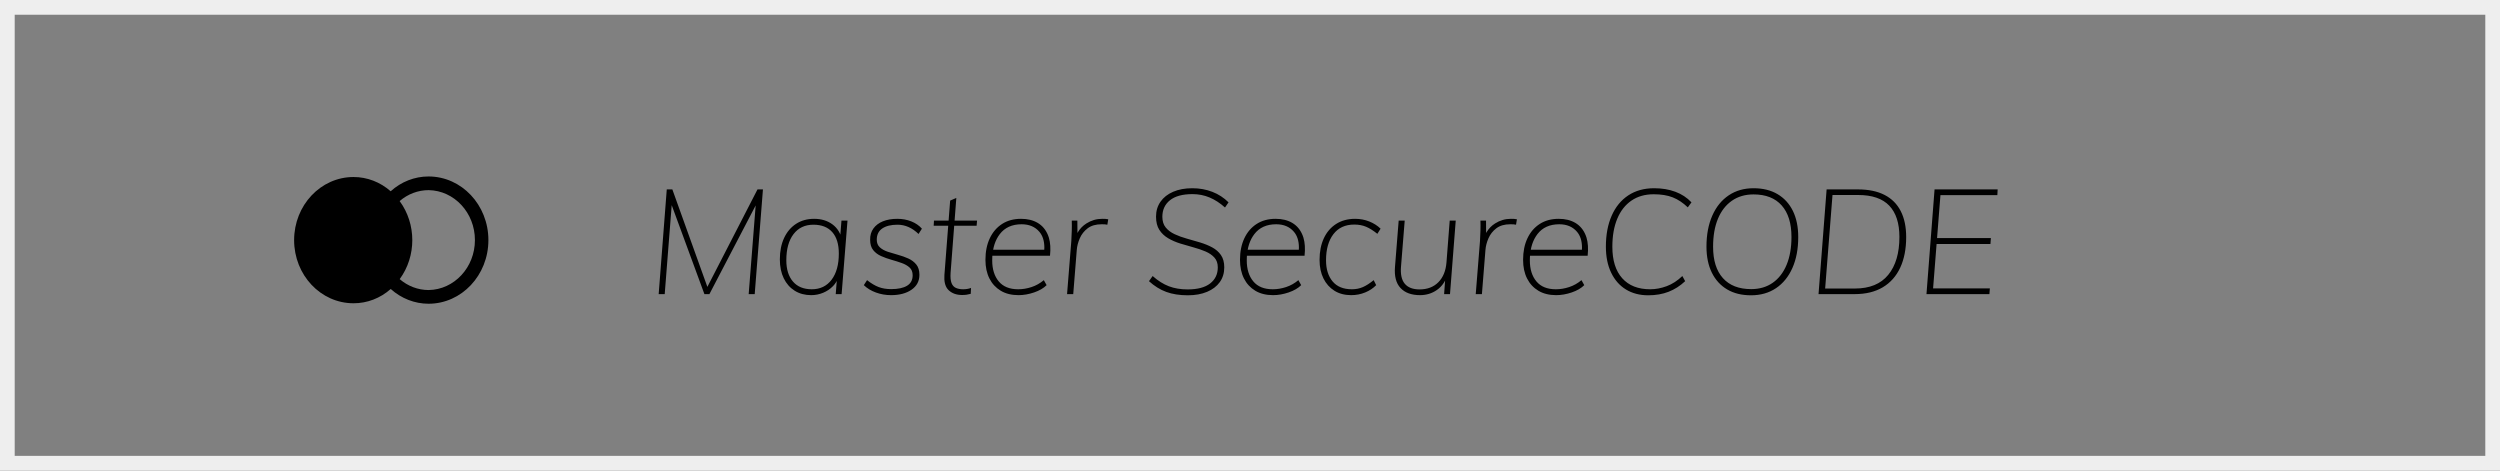
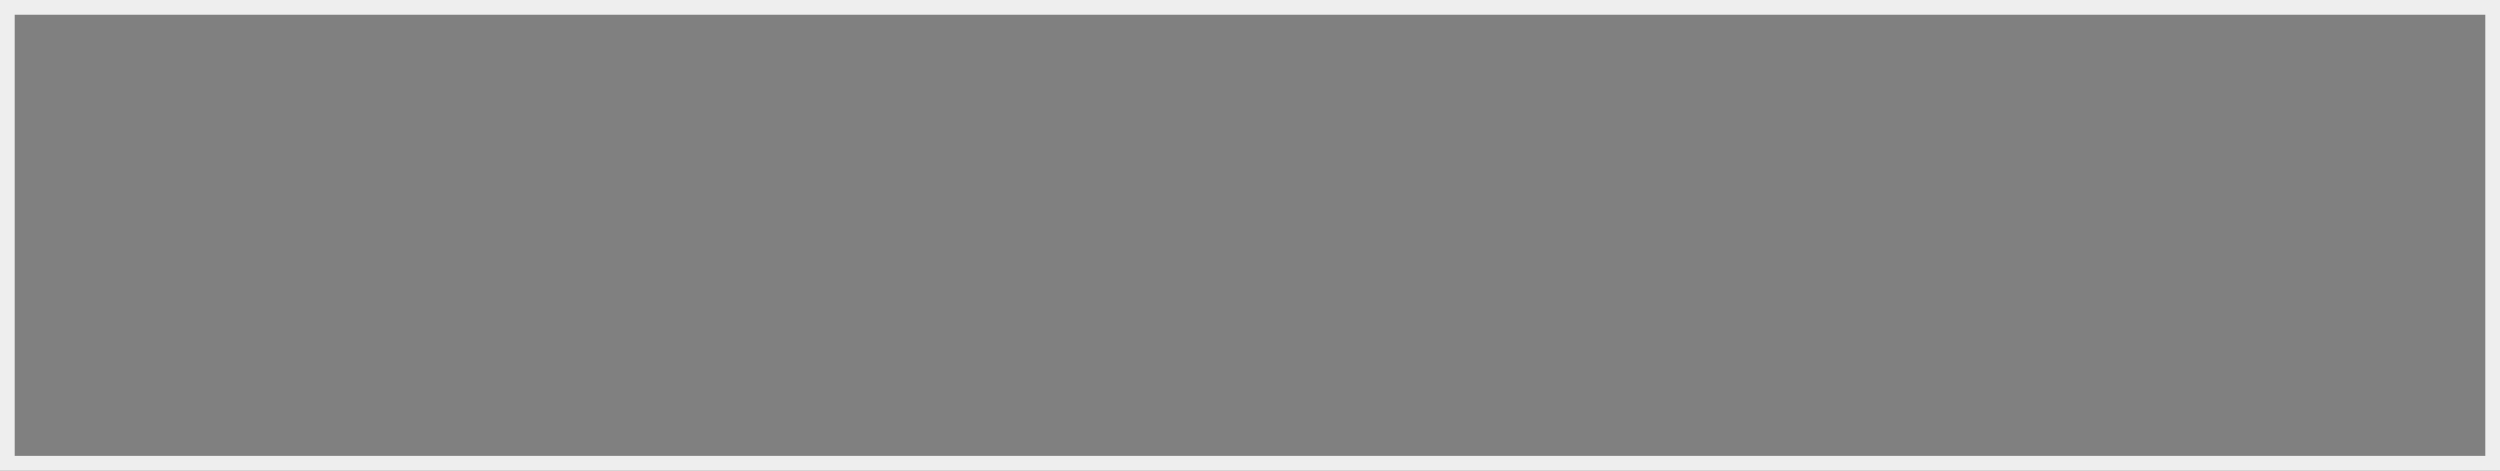
<svg xmlns="http://www.w3.org/2000/svg" width="170" height="32" viewBox="0 0 170 32" fill="none">
  <rect x="0" y="0" width="170" height="32" fill="#808080" stroke="none" />
  <path d="M0.5 0.5H169.5V31.5H0.5V0.5Z" stroke="#EEEEEE" />
-   <path fill-rule="evenodd" clip-rule="evenodd" d="M29.141 12C31.389 12 33.211 13.937 33.211 16.327C33.211 18.717 31.389 20.654 29.141 20.654C28.2 20.654 27.289 20.298 26.57 19.651C25.86 20.281 24.963 20.626 24.037 20.622C21.807 20.622 20 18.7 20 16.329C20 13.958 21.808 12.037 24.038 12.037C24.961 12.036 25.855 12.379 26.566 13.006C27.285 12.356 28.197 11.999 29.141 12ZM29.145 12.929C28.428 12.93 27.732 13.192 27.176 13.673C28.322 15.232 28.324 17.421 27.179 18.981C27.735 19.46 28.429 19.722 29.145 19.723C30.892 19.696 32.295 18.183 32.295 16.326C32.295 14.469 30.892 12.956 29.145 12.929Z" fill="black" />
-   <path fill-rule="evenodd" clip-rule="evenodd" d="M80.77 20.08C81.27 20.08 81.707 20.002 82.08 19.845C82.453 19.688 82.742 19.468 82.945 19.185C83.148 18.902 83.25 18.567 83.25 18.18C83.25 17.84 83.175 17.562 83.025 17.345C82.875 17.128 82.675 16.953 82.425 16.82C82.175 16.687 81.9 16.575 81.6 16.485C81.3 16.395 81 16.308 80.7 16.225C80.4 16.142 80.125 16.042 79.875 15.925C79.625 15.808 79.423 15.657 79.27 15.47C79.117 15.283 79.04 15.04 79.04 14.74C79.04 14.267 79.213 13.892 79.56 13.615C79.907 13.338 80.417 13.2 81.09 13.2C81.503 13.2 81.892 13.277 82.255 13.43C82.618 13.583 82.967 13.81 83.3 14.11L83.54 13.76C83.227 13.447 82.86 13.208 82.44 13.045C82.02 12.882 81.567 12.8 81.08 12.8C80.58 12.8 80.145 12.88 79.775 13.04C79.405 13.2 79.118 13.425 78.915 13.715C78.712 14.005 78.61 14.343 78.61 14.73C78.61 15.097 78.685 15.397 78.835 15.63C78.985 15.863 79.185 16.053 79.435 16.2C79.685 16.347 79.96 16.467 80.26 16.56C80.56 16.653 80.858 16.74 81.155 16.82C81.452 16.9 81.725 16.993 81.975 17.1C82.225 17.207 82.427 17.345 82.58 17.515C82.733 17.685 82.81 17.907 82.81 18.18C82.81 18.64 82.637 19.005 82.29 19.275C81.943 19.545 81.433 19.68 80.76 19.68C80.28 19.68 79.853 19.608 79.48 19.465C79.107 19.322 78.74 19.09 78.38 18.77L78.13 19.12C78.497 19.453 78.888 19.697 79.305 19.85C79.722 20.003 80.21 20.08 80.77 20.08ZM45.676 13.951L45.2 20H44.79L45.34 12.88H45.72L48.101 19.508L51.51 12.88H51.88L51.32 20H50.91L51.385 13.971L48.24 20H47.9L45.676 13.951ZM55.97 19.91C55.71 20.017 55.44 20.07 55.16 20.07C54.733 20.07 54.36 19.97 54.04 19.77C53.72 19.57 53.472 19.288 53.295 18.925C53.118 18.562 53.03 18.133 53.03 17.64C53.03 17.08 53.127 16.593 53.32 16.18C53.513 15.767 53.785 15.447 54.135 15.22C54.485 14.993 54.893 14.88 55.36 14.88C55.853 14.88 56.27 15.007 56.61 15.26L56.732 15.36C56.886 15.499 57.01 15.665 57.103 15.856L57.144 15.954L57.22 15H57.63L57.23 20H56.83L56.899 19.103L56.845 19.199C56.788 19.291 56.721 19.376 56.645 19.455C56.455 19.652 56.23 19.803 55.97 19.91ZM55.2 19.67C54.647 19.67 54.22 19.495 53.92 19.145C53.62 18.795 53.47 18.313 53.47 17.7C53.47 16.94 53.633 16.347 53.96 15.92C54.287 15.493 54.737 15.28 55.31 15.28C55.87 15.28 56.298 15.448 56.595 15.785C56.892 16.122 57.04 16.607 57.04 17.24C57.04 17.993 56.877 18.587 56.55 19.02C56.223 19.453 55.773 19.67 55.2 19.67ZM61.985 19.7C61.628 19.947 61.163 20.07 60.59 20.07C60.23 20.07 59.887 20.01 59.56 19.89C59.233 19.77 58.96 19.603 58.74 19.39L58.96 19.05C59.24 19.27 59.503 19.427 59.75 19.52C59.997 19.613 60.28 19.66 60.6 19.66C61.067 19.66 61.427 19.583 61.68 19.43C61.933 19.277 62.06 19.04 62.06 18.72C62.06 18.493 61.99 18.317 61.85 18.19C61.71 18.063 61.532 17.962 61.315 17.885C61.098 17.808 60.867 17.735 60.62 17.665C60.373 17.595 60.14 17.512 59.92 17.415C59.7 17.318 59.52 17.183 59.38 17.01C59.24 16.837 59.17 16.603 59.17 16.31C59.163 16.01 59.237 15.753 59.39 15.54C59.543 15.327 59.758 15.163 60.035 15.05C60.312 14.937 60.64 14.88 61.02 14.88C61.36 14.88 61.677 14.938 61.97 15.055C62.263 15.172 62.503 15.337 62.69 15.55L62.46 15.91C62.027 15.49 61.55 15.28 61.03 15.28C60.59 15.28 60.245 15.365 59.995 15.535C59.745 15.705 59.62 15.96 59.62 16.3C59.62 16.52 59.69 16.693 59.83 16.82C59.97 16.947 60.15 17.047 60.37 17.12C60.59 17.193 60.823 17.263 61.07 17.33C61.317 17.397 61.55 17.48 61.77 17.58C61.99 17.68 62.17 17.817 62.31 17.99C62.45 18.163 62.52 18.397 62.52 18.69C62.52 19.117 62.342 19.453 61.985 19.7ZM65.42 20.06C65.533 20.06 65.637 20.053 65.73 20.04C65.823 20.027 65.917 20.007 66.01 19.98L66.03 19.58C65.937 19.613 65.847 19.637 65.76 19.65C65.673 19.663 65.583 19.67 65.49 19.67C65.303 19.67 65.142 19.64 65.005 19.58C64.868 19.52 64.768 19.41 64.705 19.25C64.642 19.09 64.62 18.857 64.64 18.55L64.885 15.35H66.41L66.44 15H64.912L65.03 13.46L64.61 13.64L64.505 15H63.51L63.49 15.35H64.478L64.22 18.7C64.191 19.12 64.263 19.438 64.435 19.654L64.515 19.74C64.745 19.953 65.047 20.06 65.42 20.06ZM70.32 19.885C69.96 20.008 69.607 20.07 69.26 20.07C68.787 20.07 68.383 19.97 68.05 19.77C67.717 19.57 67.46 19.292 67.28 18.935C67.1 18.578 67.01 18.157 67.01 17.67C67.01 17.11 67.108 16.622 67.305 16.205C67.502 15.788 67.78 15.463 68.14 15.23C68.5 14.997 68.93 14.88 69.43 14.88C69.877 14.88 70.257 14.973 70.57 15.16C70.883 15.347 71.115 15.625 71.265 15.995L71.323 16.159C71.426 16.5 71.451 16.91 71.4 17.39L67.482 17.391L67.476 17.467C67.472 17.546 67.47 17.627 67.47 17.71C67.47 18.303 67.618 18.778 67.915 19.135C68.212 19.492 68.653 19.67 69.24 19.67C69.54 19.67 69.842 19.62 70.145 19.52C70.448 19.42 70.727 19.263 70.98 19.05L71.17 19.39C70.963 19.597 70.68 19.762 70.32 19.885ZM71.01 16.98H67.534L67.572 16.803C67.64 16.531 67.741 16.288 67.877 16.075L67.985 15.92C68.328 15.473 68.823 15.25 69.47 15.25C69.983 15.25 70.385 15.42 70.675 15.76C70.901 16.024 71.014 16.38 71.016 16.826L71.01 16.98ZM73.22 17L72.98 20H72.56L72.85 16.38C72.863 16.153 72.873 15.923 72.88 15.69C72.887 15.457 72.887 15.227 72.88 15H73.26L73.267 15.845L73.308 15.77C73.45 15.537 73.639 15.345 73.875 15.195C74.205 14.985 74.563 14.88 74.95 14.88C75.03 14.88 75.102 14.882 75.165 14.885C75.228 14.888 75.293 14.897 75.36 14.91L75.3 15.28C75.247 15.267 75.19 15.258 75.13 15.255C75.07 15.252 74.997 15.25 74.91 15.25C74.517 15.25 74.2 15.342 73.96 15.525C73.72 15.708 73.542 15.935 73.425 16.205C73.308 16.475 73.24 16.74 73.22 17ZM87.63 19.885C87.27 20.008 86.917 20.07 86.57 20.07C86.097 20.07 85.693 19.97 85.36 19.77C85.027 19.57 84.77 19.292 84.59 18.935C84.41 18.578 84.32 18.157 84.32 17.67C84.32 17.11 84.418 16.622 84.615 16.205C84.812 15.788 85.09 15.463 85.45 15.23C85.81 14.997 86.24 14.88 86.74 14.88C87.187 14.88 87.567 14.973 87.88 15.16C88.193 15.347 88.425 15.625 88.575 15.995L88.633 16.159C88.736 16.5 88.761 16.91 88.71 17.39L84.792 17.391L84.786 17.467C84.782 17.546 84.78 17.627 84.78 17.71C84.78 18.303 84.928 18.778 85.225 19.135C85.522 19.492 85.963 19.67 86.55 19.67C86.85 19.67 87.152 19.62 87.455 19.52C87.758 19.42 88.037 19.263 88.29 19.05L88.48 19.39C88.273 19.597 87.99 19.762 87.63 19.885ZM88.32 16.98H84.844L84.882 16.803C84.95 16.531 85.051 16.288 85.187 16.075L85.295 15.92C85.638 15.473 86.133 15.25 86.78 15.25C87.293 15.25 87.695 15.42 87.985 15.76C88.211 16.024 88.324 16.38 88.326 16.826L88.32 16.98ZM92.835 19.885C92.538 20.008 92.22 20.07 91.88 20.07C91.44 20.07 91.06 19.97 90.74 19.77C90.42 19.57 90.172 19.292 89.995 18.935C89.818 18.578 89.73 18.157 89.73 17.67C89.73 17.11 89.827 16.622 90.02 16.205C90.213 15.788 90.492 15.463 90.855 15.23C91.218 14.997 91.65 14.88 92.15 14.88C92.49 14.88 92.81 14.94 93.11 15.06C93.41 15.18 93.667 15.343 93.88 15.55L93.66 15.9C93.387 15.68 93.132 15.52 92.895 15.42C92.658 15.32 92.39 15.27 92.09 15.27C91.477 15.27 91.003 15.488 90.67 15.925C90.337 16.362 90.17 16.953 90.17 17.7C90.17 18.3 90.318 18.778 90.615 19.135C90.912 19.492 91.35 19.67 91.93 19.67C92.203 19.67 92.453 19.62 92.68 19.52C92.907 19.42 93.15 19.263 93.41 19.05L93.58 19.39C93.38 19.597 93.132 19.762 92.835 19.885ZM96.56 20.07C96.987 20.07 97.367 19.955 97.7 19.725C97.891 19.594 98.049 19.43 98.177 19.234L98.266 19.082L98.2 20H98.6L98.99 15H98.58L98.36 17.85C98.313 18.423 98.128 18.872 97.805 19.195C97.482 19.518 97.057 19.68 96.53 19.68C96.077 19.68 95.742 19.552 95.525 19.295C95.308 19.038 95.223 18.643 95.27 18.11L95.52 15H95.11L94.86 18.14C94.807 18.78 94.932 19.262 95.235 19.585C95.538 19.908 95.98 20.07 96.56 20.07ZM101.01 17L100.77 20H100.35L100.64 16.38C100.653 16.153 100.663 15.923 100.67 15.69C100.677 15.457 100.677 15.227 100.67 15H101.05L101.056 15.845L101.098 15.77C101.24 15.537 101.429 15.345 101.665 15.195C101.995 14.985 102.353 14.88 102.74 14.88C102.82 14.88 102.892 14.882 102.955 14.885C103.018 14.888 103.083 14.897 103.15 14.91L103.09 15.28C103.037 15.267 102.98 15.258 102.92 15.255C102.86 15.252 102.787 15.25 102.7 15.25C102.307 15.25 101.99 15.342 101.75 15.525C101.51 15.708 101.332 15.935 101.215 16.205C101.098 16.475 101.03 16.74 101.01 17ZM105.82 20.07C106.167 20.07 106.52 20.008 106.88 19.885C107.24 19.762 107.523 19.597 107.73 19.39L107.54 19.05C107.287 19.263 107.008 19.42 106.705 19.52C106.402 19.62 106.1 19.67 105.8 19.67C105.213 19.67 104.772 19.492 104.475 19.135C104.178 18.778 104.03 18.303 104.03 17.71C104.03 17.627 104.032 17.546 104.036 17.467L104.042 17.391L107.96 17.39C108.011 16.91 107.986 16.5 107.883 16.159L107.825 15.995C107.675 15.625 107.443 15.347 107.13 15.16C106.817 14.973 106.437 14.88 105.99 14.88C105.49 14.88 105.06 14.997 104.7 15.23C104.34 15.463 104.062 15.788 103.865 16.205C103.668 16.622 103.57 17.11 103.57 17.67C103.57 18.157 103.66 18.578 103.84 18.935C104.02 19.292 104.277 19.57 104.61 19.77C104.943 19.97 105.347 20.07 105.82 20.07ZM104.094 16.98H107.57L107.576 16.826C107.574 16.38 107.461 16.024 107.235 15.76C106.945 15.42 106.543 15.25 106.03 15.25C105.383 15.25 104.888 15.473 104.545 15.92L104.437 16.075C104.301 16.288 104.2 16.531 104.132 16.803L104.094 16.98ZM112.08 20.08C112.593 20.08 113.055 20 113.465 19.84C113.875 19.68 114.25 19.44 114.59 19.12L114.4 18.77C114.067 19.09 113.712 19.32 113.335 19.46C112.958 19.6 112.583 19.67 112.21 19.67C111.39 19.67 110.757 19.42 110.31 18.92C109.863 18.42 109.64 17.707 109.64 16.78C109.64 16.04 109.752 15.403 109.975 14.87C110.198 14.337 110.52 13.927 110.94 13.64C111.36 13.353 111.863 13.21 112.45 13.21C112.957 13.21 113.388 13.28 113.745 13.42C114.102 13.56 114.443 13.787 114.77 14.1L115.02 13.76C114.72 13.44 114.355 13.2 113.925 13.04C113.495 12.88 113.013 12.8 112.48 12.8C111.8 12.8 111.215 12.962 110.725 13.285C110.235 13.608 109.858 14.068 109.595 14.665C109.332 15.262 109.2 15.963 109.2 16.77C109.2 17.457 109.32 18.048 109.56 18.545C109.8 19.042 110.135 19.422 110.565 19.685C110.995 19.948 111.5 20.08 112.08 20.08ZM120.77 19.595C120.29 19.918 119.723 20.08 119.07 20.08C118.437 20.08 117.895 19.947 117.445 19.68C116.995 19.413 116.648 19.033 116.405 18.54C116.162 18.047 116.04 17.457 116.04 16.77C116.04 15.963 116.172 15.262 116.435 14.665C116.698 14.068 117.07 13.608 117.55 13.285C118.03 12.962 118.593 12.8 119.24 12.8C119.873 12.8 120.417 12.933 120.87 13.2C121.323 13.467 121.672 13.847 121.915 14.34C122.158 14.833 122.28 15.427 122.28 16.12C122.28 16.927 122.148 17.627 121.885 18.22C121.622 18.813 121.25 19.272 120.77 19.595ZM119.08 19.66C118.247 19.66 117.607 19.412 117.16 18.915C116.713 18.418 116.49 17.707 116.49 16.78C116.49 16.04 116.6 15.405 116.82 14.875C117.04 14.345 117.357 13.937 117.77 13.65C118.183 13.363 118.673 13.22 119.24 13.22C120.073 13.22 120.712 13.47 121.155 13.97C121.598 14.47 121.82 15.183 121.82 16.11C121.82 16.843 121.71 17.475 121.49 18.005C121.27 18.535 120.955 18.943 120.545 19.23C120.135 19.517 119.647 19.66 119.08 19.66ZM128.03 19.535C127.51 19.845 126.873 20 126.12 20H123.66L124.21 12.88H126.34C127.06 12.88 127.663 13.005 128.15 13.255C128.637 13.505 129.003 13.872 129.25 14.355C129.497 14.838 129.62 15.427 129.62 16.12C129.62 16.927 129.485 17.62 129.215 18.2C128.945 18.78 128.55 19.225 128.03 19.535ZM126.13 19.62H124.11L124.61 13.26H126.35C127.303 13.26 128.01 13.502 128.47 13.985C128.93 14.468 129.16 15.177 129.16 16.11C129.16 17.21 128.907 18.07 128.4 18.69C127.893 19.31 127.137 19.62 126.13 19.62ZM135.31 19.61L135.28 20H131L131.55 12.88H135.84L135.82 13.27H131.95L131.72 16.19H135.38L135.35 16.59H131.688L131.45 19.61H135.31Z" fill="black" />
</svg>